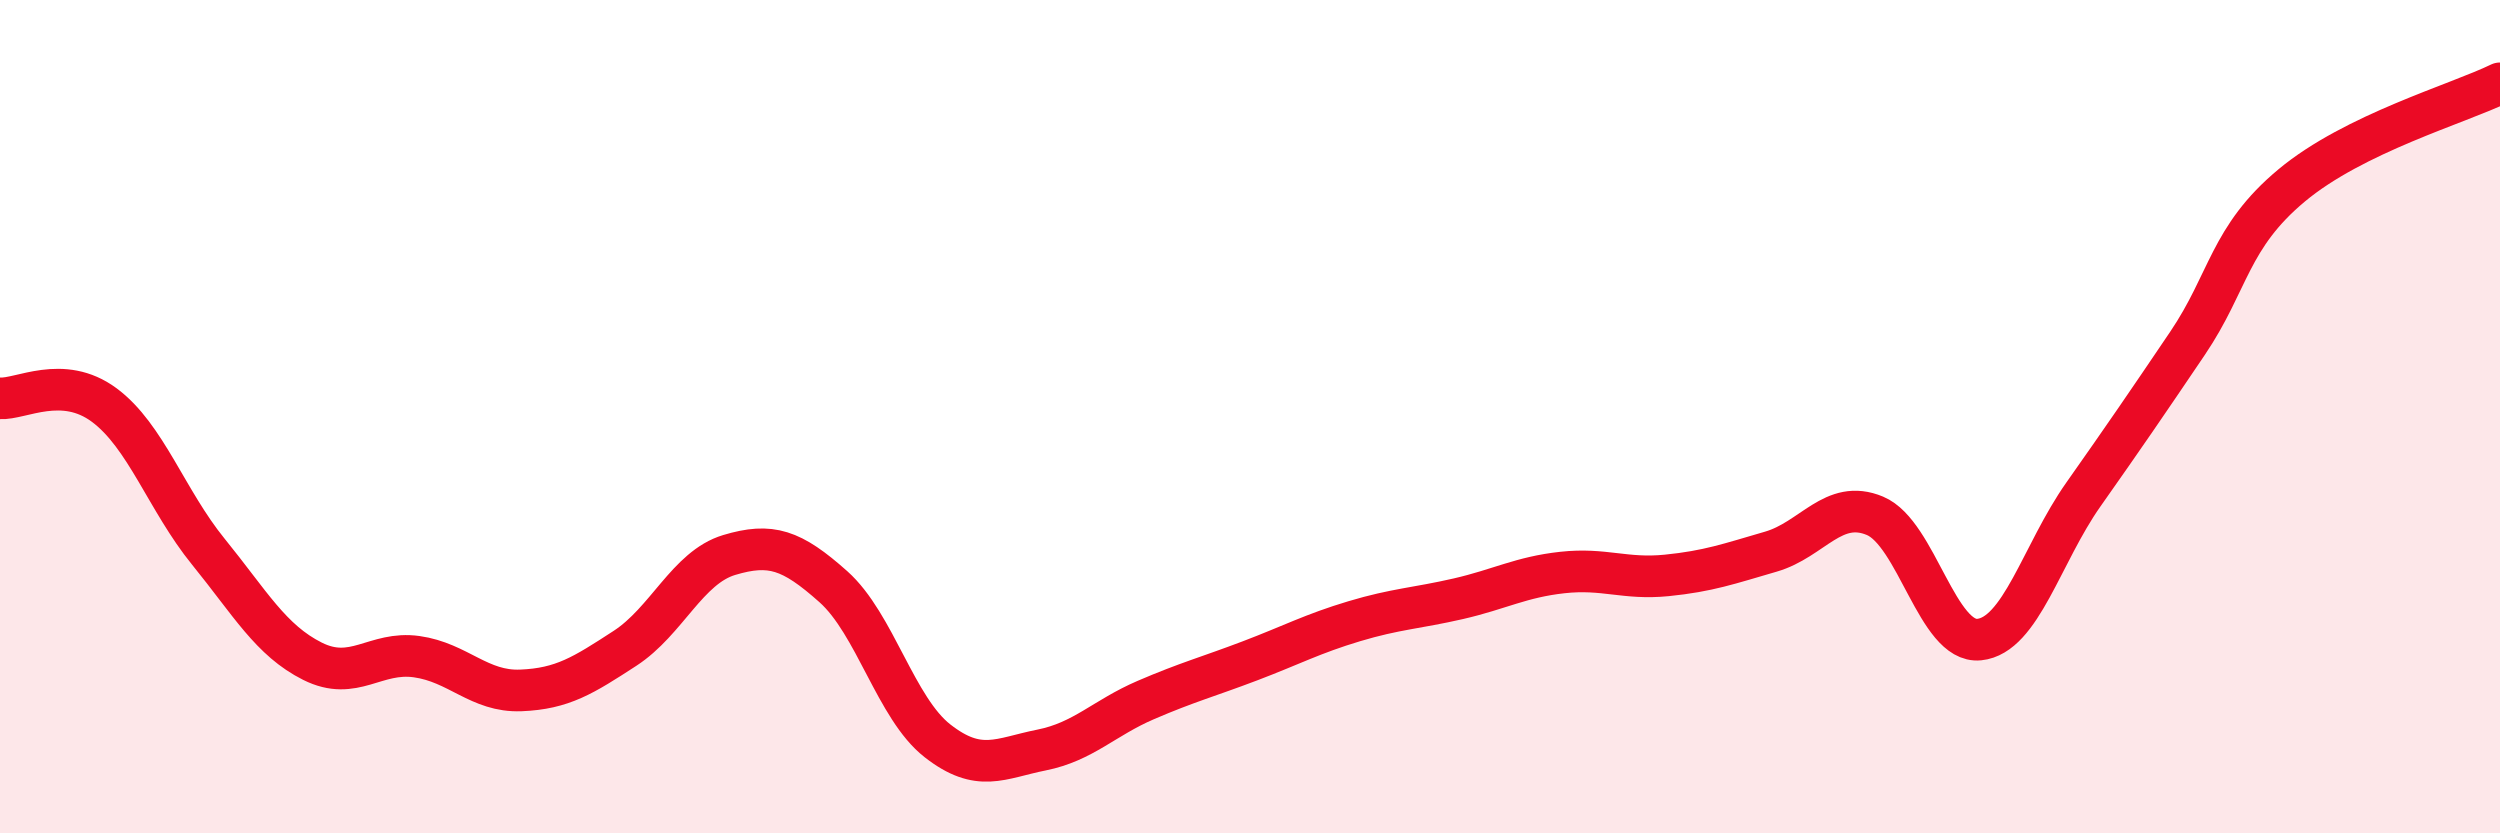
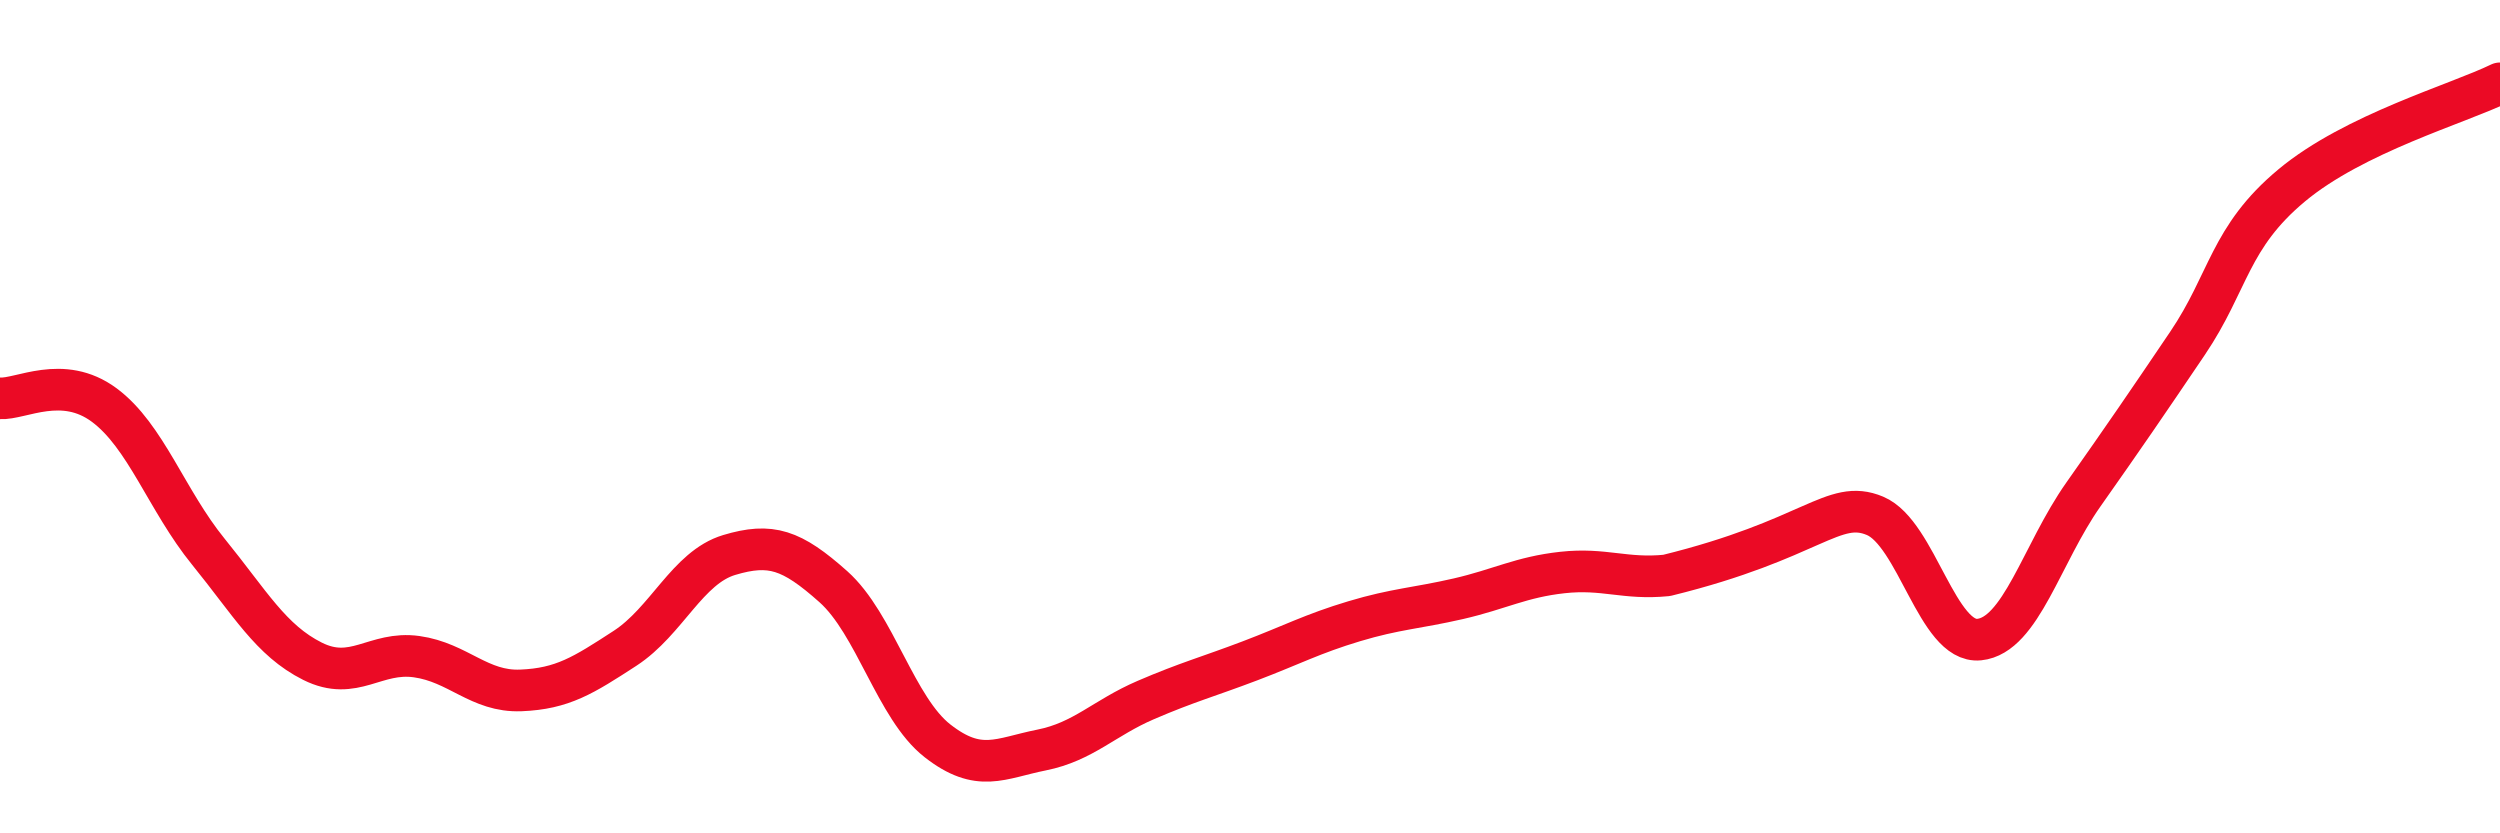
<svg xmlns="http://www.w3.org/2000/svg" width="60" height="20" viewBox="0 0 60 20">
-   <path d="M 0,9.56 C 0.5,9.59 1.5,8.98 2.5,9.72 C 3.5,10.46 4,12.01 5,13.24 C 6,14.47 6.5,15.37 7.5,15.87 C 8.5,16.37 9,15.62 10,15.76 C 11,15.9 11.5,16.61 12.5,16.57 C 13.5,16.53 14,16.21 15,15.56 C 16,14.91 16.5,13.62 17.5,13.32 C 18.5,13.02 19,13.19 20,14.08 C 21,14.97 21.5,17 22.5,17.78 C 23.5,18.56 24,18.2 25,18 C 26,17.8 26.5,17.23 27.5,16.8 C 28.5,16.37 29,16.24 30,15.86 C 31,15.48 31.5,15.21 32.5,14.91 C 33.5,14.61 34,14.6 35,14.37 C 36,14.14 36.5,13.85 37.5,13.74 C 38.5,13.63 39,13.91 40,13.81 C 41,13.71 41.5,13.53 42.5,13.24 C 43.5,12.95 44,11.96 45,12.38 C 46,12.8 46.5,15.45 47.5,15.35 C 48.5,15.25 49,13.29 50,11.87 C 51,10.45 51.5,9.72 52.5,8.24 C 53.5,6.76 53.5,5.7 55,4.45 C 56.5,3.2 59,2.49 60,2L60 20L0 20Z" fill="#EB0A25" opacity="0.1" stroke-linecap="round" stroke-linejoin="round" />
-   <path d="M 0,9.56 C 0.5,9.59 1.5,8.98 2.5,9.72 C 3.5,10.46 4,12.01 5,13.24 C 6,14.47 6.5,15.37 7.5,15.87 C 8.5,16.37 9,15.62 10,15.76 C 11,15.9 11.5,16.61 12.5,16.57 C 13.5,16.53 14,16.21 15,15.56 C 16,14.91 16.5,13.62 17.5,13.32 C 18.5,13.02 19,13.19 20,14.08 C 21,14.97 21.5,17 22.5,17.78 C 23.5,18.56 24,18.2 25,18 C 26,17.8 26.5,17.23 27.5,16.8 C 28.5,16.37 29,16.24 30,15.86 C 31,15.48 31.5,15.21 32.5,14.91 C 33.5,14.61 34,14.6 35,14.37 C 36,14.14 36.5,13.85 37.5,13.74 C 38.5,13.63 39,13.91 40,13.81 C 41,13.71 41.5,13.53 42.5,13.24 C 43.5,12.95 44,11.96 45,12.38 C 46,12.8 46.5,15.45 47.5,15.35 C 48.5,15.25 49,13.29 50,11.87 C 51,10.45 51.5,9.72 52.5,8.24 C 53.5,6.76 53.5,5.7 55,4.45 C 56.5,3.2 59,2.49 60,2" stroke="#EB0A25" stroke-width="1" fill="none" stroke-linecap="round" stroke-linejoin="round" />
+   <path d="M 0,9.56 C 0.5,9.59 1.5,8.98 2.5,9.72 C 3.5,10.46 4,12.01 5,13.24 C 6,14.47 6.5,15.37 7.5,15.87 C 8.5,16.37 9,15.62 10,15.76 C 11,15.9 11.5,16.61 12.5,16.57 C 13.5,16.53 14,16.21 15,15.56 C 16,14.91 16.5,13.62 17.5,13.32 C 18.5,13.02 19,13.19 20,14.08 C 21,14.97 21.5,17 22.5,17.78 C 23.5,18.56 24,18.2 25,18 C 26,17.8 26.5,17.23 27.5,16.8 C 28.5,16.37 29,16.24 30,15.86 C 31,15.48 31.5,15.21 32.5,14.91 C 33.5,14.61 34,14.6 35,14.37 C 36,14.14 36.5,13.85 37.5,13.74 C 38.5,13.63 39,13.91 40,13.81 C 43.5,12.95 44,11.96 45,12.38 C 46,12.8 46.5,15.45 47.5,15.35 C 48.5,15.25 49,13.29 50,11.87 C 51,10.45 51.5,9.72 52.5,8.24 C 53.5,6.76 53.5,5.7 55,4.45 C 56.5,3.2 59,2.49 60,2" stroke="#EB0A25" stroke-width="1" fill="none" stroke-linecap="round" stroke-linejoin="round" />
</svg>